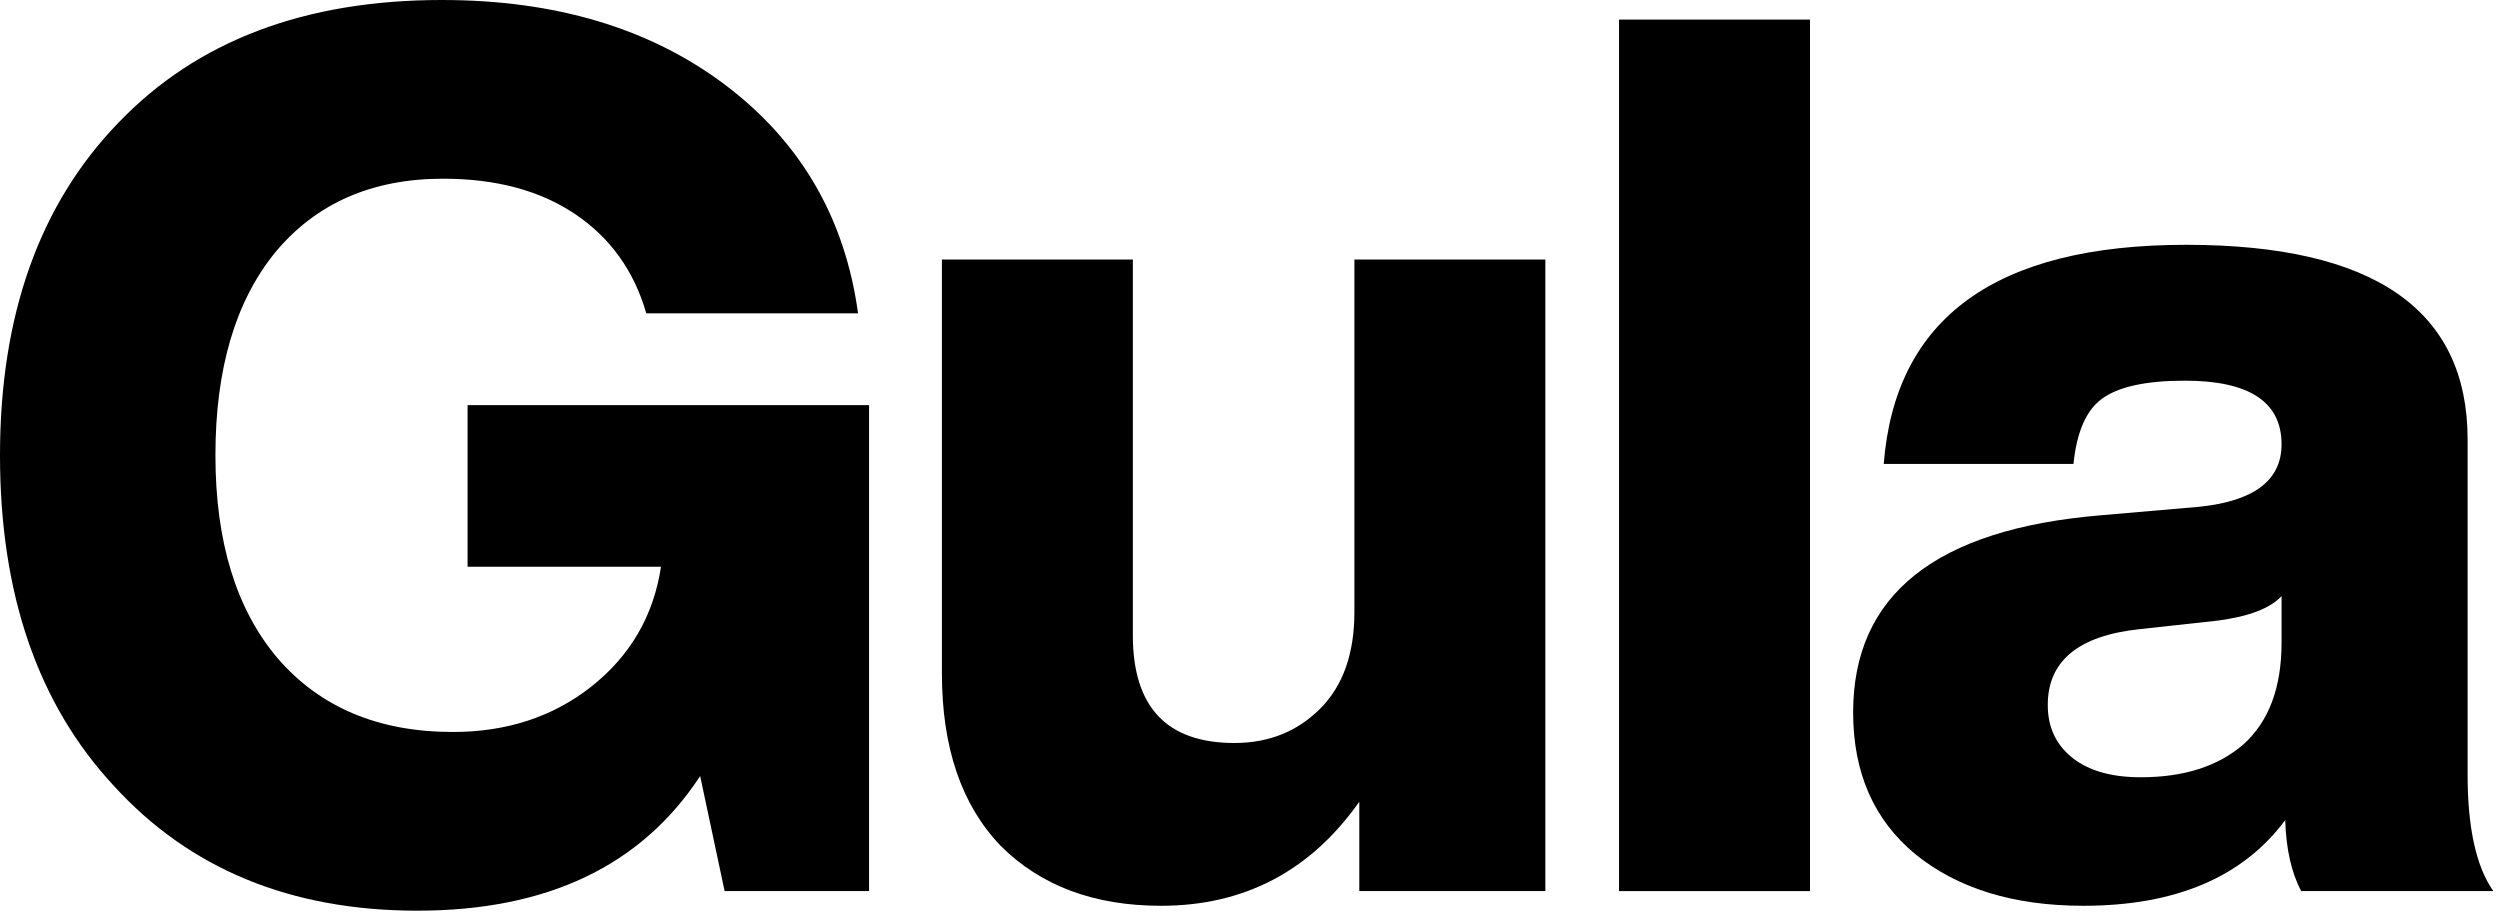
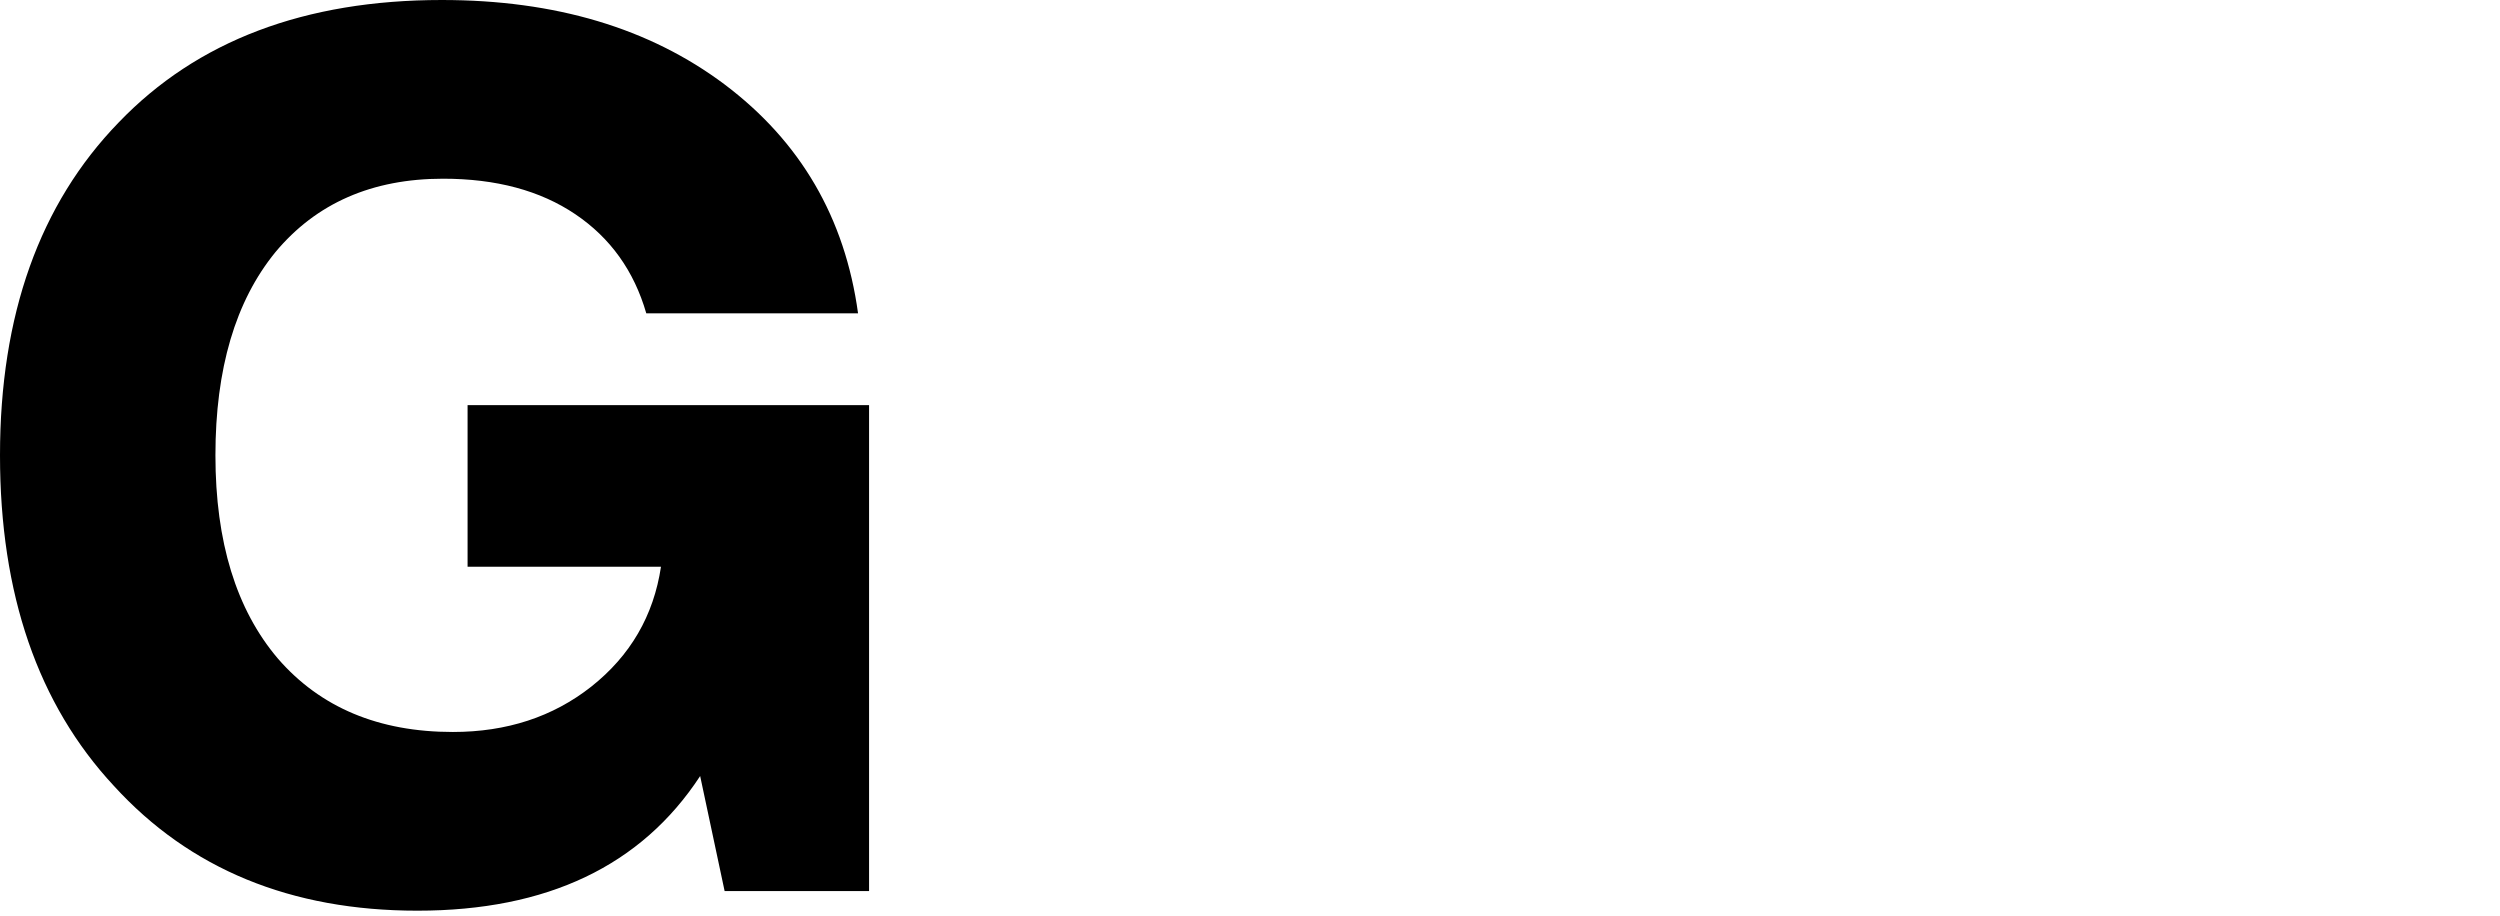
<svg xmlns="http://www.w3.org/2000/svg" fill="none" height="100%" overflow="visible" preserveAspectRatio="none" style="display: block;" viewBox="0 0 344 126" width="100%">
  <g id="Gula">
    <path d="M64.339 77.982V55.749H119.584V122.615H99.709L96.341 106.783C88.256 119.134 75.287 125.31 57.434 125.31C40.03 125.31 26.106 119.584 15.664 108.13C5.221 96.902 0 81.743 0 62.655C0 43.342 5.446 28.071 16.337 16.843C27.117 5.614 41.938 0 60.802 0C76.41 0 89.379 3.874 99.709 11.621C110.152 19.481 116.271 29.98 118.068 43.117H88.93C87.245 37.279 83.989 32.731 79.161 29.475C74.333 26.218 68.269 24.59 60.971 24.59C51.202 24.59 43.51 27.959 37.896 34.696C32.394 41.433 29.643 50.753 29.643 62.655C29.643 74.557 32.507 83.877 38.233 90.614C44.072 97.351 52.1 100.72 62.318 100.72C69.729 100.72 76.073 98.642 81.35 94.488C86.74 90.221 89.94 84.719 90.951 77.982H64.339Z" fill="black" />
-     <path d="M186.366 84.214V35.707H212.641V122.615H187.04V110.32C180.303 119.864 171.208 124.636 159.755 124.636C150.547 124.636 143.193 121.885 137.691 116.383C132.301 110.769 129.606 102.853 129.606 92.635V35.707H155.881V87.414C155.881 97.295 160.541 102.235 169.86 102.235C174.576 102.235 178.506 100.663 181.65 97.519C184.794 94.376 186.366 89.94 186.366 84.214Z" fill="black" />
-     <path d="M249.054 122.615H222.779V2.695H249.054V122.615Z" fill="black" />
-     <path d="M343.08 122.615H316.636C315.289 120.033 314.559 116.776 314.447 112.846C308.608 120.706 299.345 124.636 286.656 124.636C277.112 124.636 269.421 122.278 263.582 117.562C257.855 112.846 254.992 106.334 254.992 98.025C254.992 81.856 266.333 72.817 289.014 70.908L302.657 69.729C310.18 68.943 313.942 66.08 313.942 61.139C313.942 55.3 309.506 52.381 300.636 52.381C295.246 52.381 291.428 53.223 289.183 54.907C287.049 56.479 285.758 59.455 285.309 63.834H259.203C260.775 43.735 274.642 33.685 300.804 33.685C326.63 33.685 339.543 42.612 339.543 60.465V106.615C339.543 113.913 340.722 119.247 343.08 122.615ZM294.572 106.951C300.524 106.951 305.24 105.436 308.72 102.404C312.201 99.26 313.942 94.6 313.942 88.424V82.024C312.37 83.709 309.45 84.831 305.183 85.393L294.404 86.572C285.983 87.47 281.772 90.951 281.772 97.014C281.772 100.046 282.895 102.46 285.141 104.257C287.386 106.053 290.53 106.951 294.572 106.951Z" fill="black" />
  </g>
</svg>